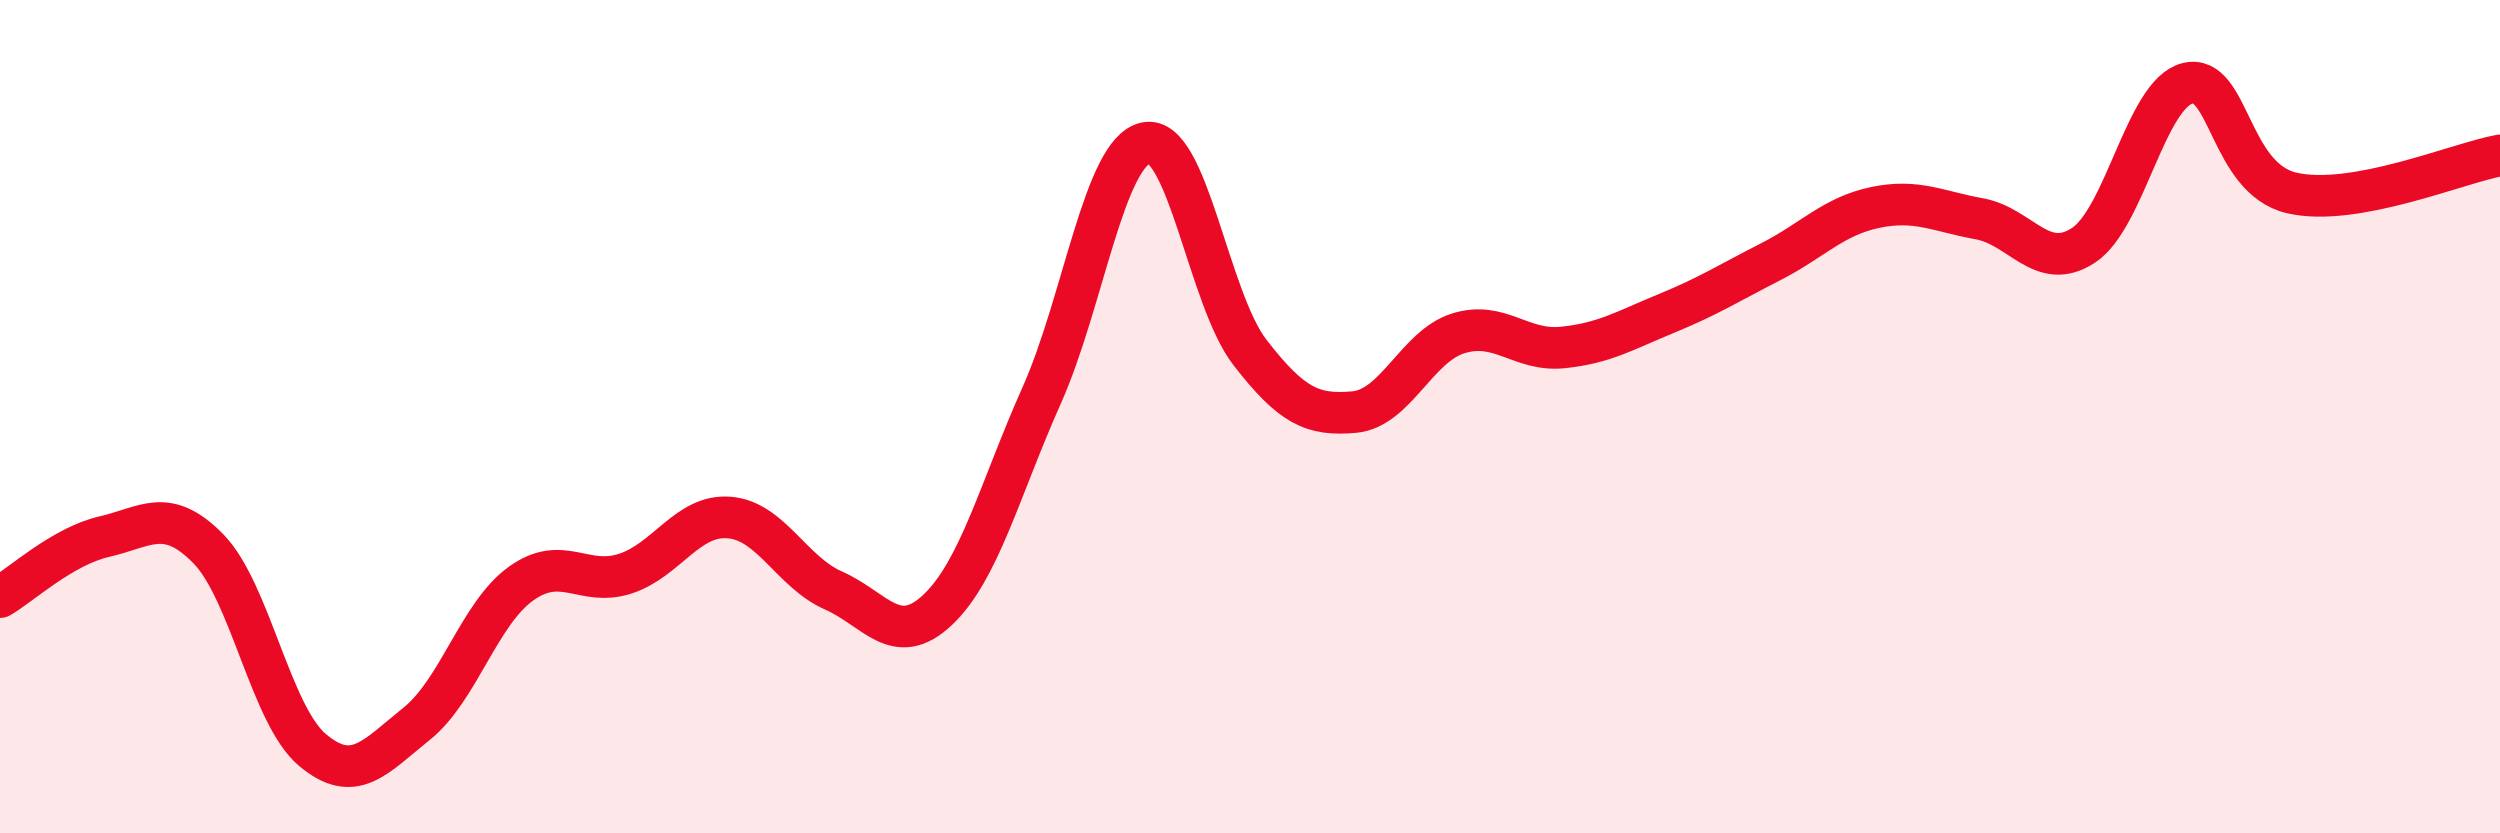
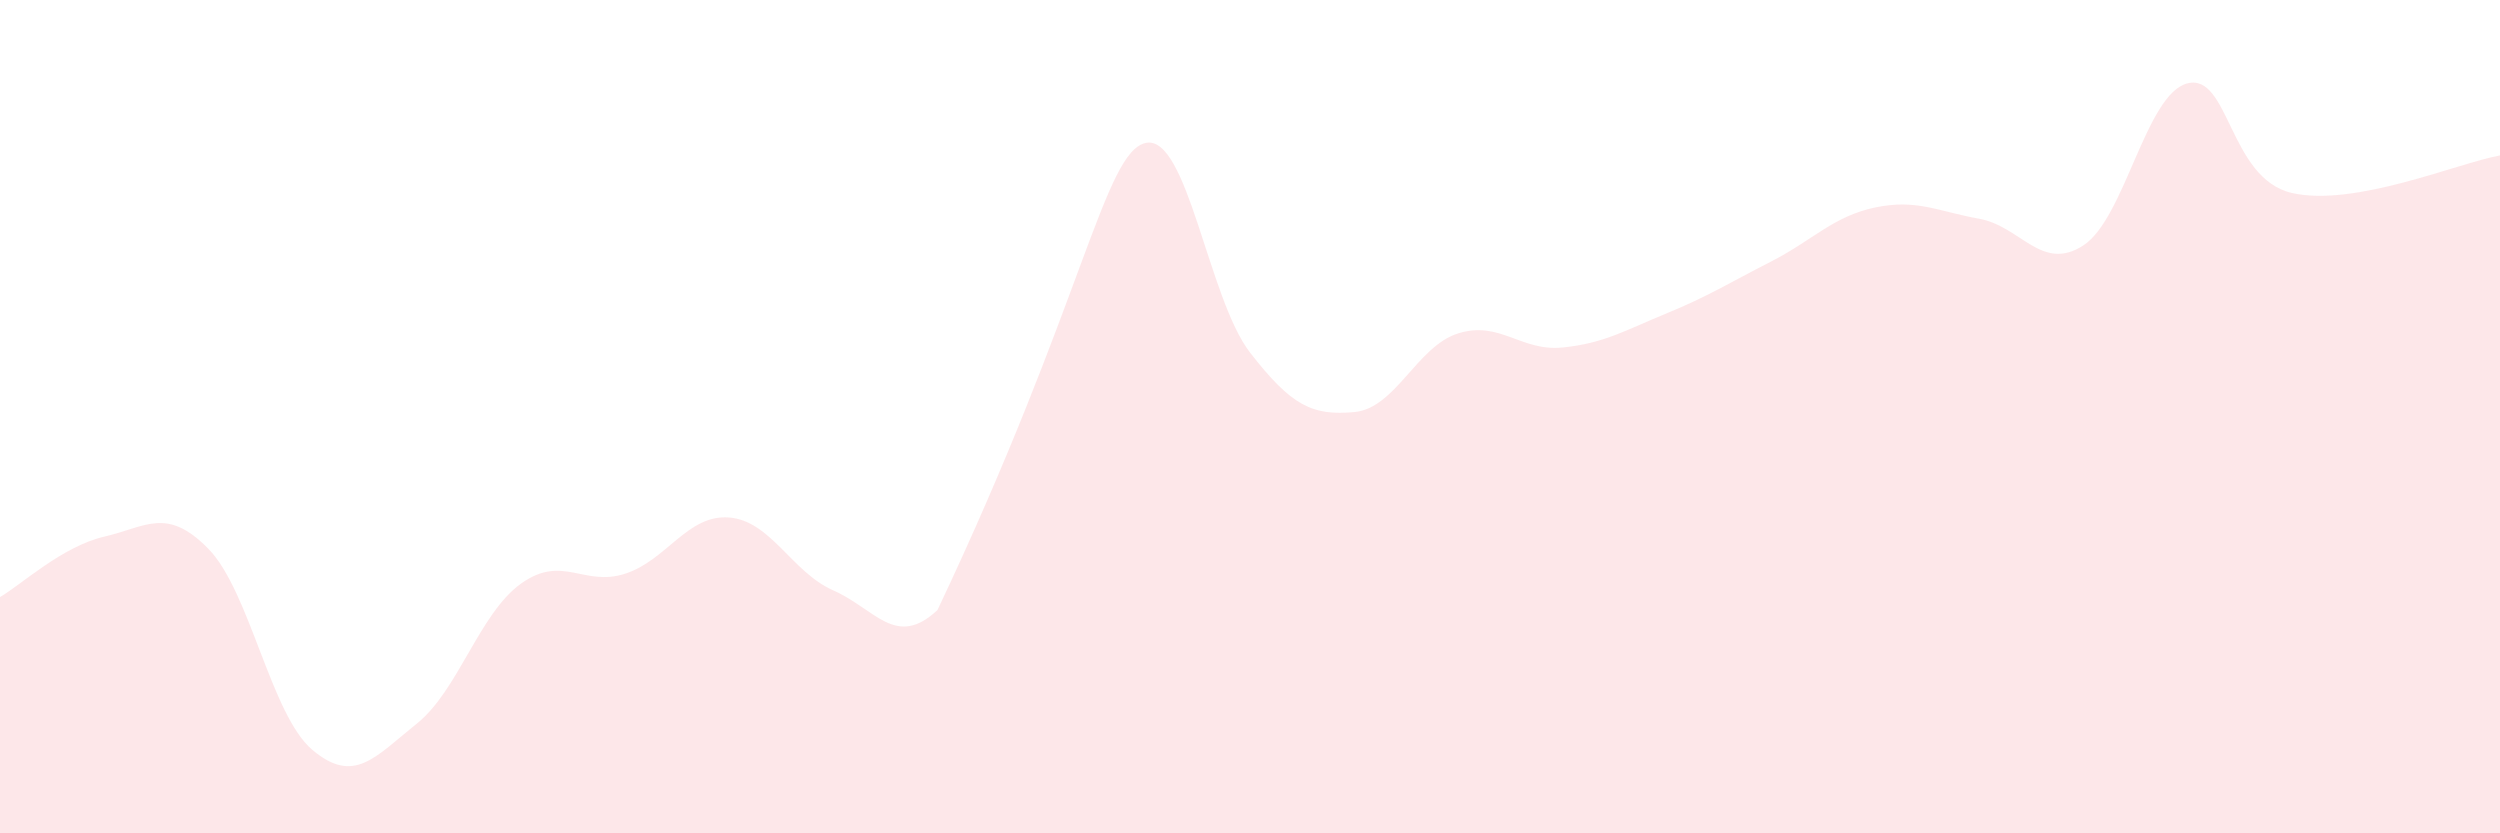
<svg xmlns="http://www.w3.org/2000/svg" width="60" height="20" viewBox="0 0 60 20">
-   <path d="M 0,14.33 C 0.5,14.04 1.5,13.11 2.5,12.88 C 3.5,12.65 4,12.15 5,13.17 C 6,14.19 6.5,17.16 7.5,18 C 8.5,18.84 9,18.17 10,17.37 C 11,16.57 11.5,14.73 12.5,14.01 C 13.5,13.29 14,14.09 15,13.77 C 16,13.45 16.5,12.34 17.5,12.42 C 18.5,12.5 19,13.73 20,14.17 C 21,14.61 21.5,15.58 22.5,14.64 C 23.5,13.7 24,11.73 25,9.49 C 26,7.25 26.5,3.64 27.5,3.43 C 28.5,3.22 29,7.17 30,8.46 C 31,9.75 31.5,9.98 32.5,9.89 C 33.5,9.8 34,8.31 35,8 C 36,7.69 36.5,8.44 37.5,8.34 C 38.5,8.24 39,7.93 40,7.52 C 41,7.11 41.5,6.79 42.5,6.28 C 43.5,5.77 44,5.19 45,4.98 C 46,4.77 46.5,5.07 47.5,5.25 C 48.5,5.43 49,6.54 50,5.89 C 51,5.24 51.5,2.25 52.5,2 C 53.5,1.75 53.5,4.28 55,4.63 C 56.5,4.98 59,3.91 60,3.73L60 20L0 20Z" fill="#EB0A25" opacity="0.1" stroke-linecap="round" stroke-linejoin="round" />
-   <path d="M 0,14.33 C 0.5,14.04 1.5,13.11 2.5,12.88 C 3.5,12.65 4,12.15 5,13.17 C 6,14.19 6.5,17.16 7.5,18 C 8.5,18.84 9,18.17 10,17.37 C 11,16.57 11.5,14.73 12.5,14.01 C 13.5,13.29 14,14.09 15,13.77 C 16,13.45 16.5,12.34 17.5,12.42 C 18.5,12.5 19,13.73 20,14.17 C 21,14.61 21.5,15.58 22.5,14.64 C 23.5,13.7 24,11.73 25,9.49 C 26,7.25 26.5,3.64 27.5,3.43 C 28.5,3.22 29,7.17 30,8.46 C 31,9.75 31.5,9.98 32.5,9.89 C 33.5,9.8 34,8.31 35,8 C 36,7.69 36.5,8.44 37.5,8.34 C 38.5,8.24 39,7.93 40,7.52 C 41,7.11 41.5,6.79 42.5,6.28 C 43.5,5.77 44,5.19 45,4.98 C 46,4.77 46.5,5.07 47.5,5.25 C 48.5,5.43 49,6.54 50,5.89 C 51,5.24 51.5,2.25 52.5,2 C 53.5,1.75 53.5,4.28 55,4.63 C 56.5,4.98 59,3.91 60,3.73" stroke="#EB0A25" stroke-width="1" fill="none" stroke-linecap="round" stroke-linejoin="round" />
+   <path d="M 0,14.33 C 0.5,14.04 1.5,13.11 2.5,12.88 C 3.5,12.65 4,12.15 5,13.17 C 6,14.19 6.5,17.16 7.5,18 C 8.5,18.84 9,18.17 10,17.37 C 11,16.57 11.5,14.73 12.5,14.01 C 13.5,13.29 14,14.09 15,13.77 C 16,13.45 16.5,12.34 17.5,12.42 C 18.5,12.5 19,13.73 20,14.17 C 21,14.61 21.5,15.58 22.5,14.64 C 26,7.25 26.5,3.64 27.5,3.43 C 28.5,3.22 29,7.17 30,8.46 C 31,9.75 31.5,9.98 32.5,9.89 C 33.5,9.8 34,8.31 35,8 C 36,7.69 36.5,8.44 37.5,8.34 C 38.5,8.24 39,7.93 40,7.52 C 41,7.11 41.5,6.79 42.5,6.28 C 43.5,5.77 44,5.19 45,4.98 C 46,4.77 46.5,5.07 47.5,5.25 C 48.5,5.43 49,6.54 50,5.89 C 51,5.24 51.5,2.25 52.5,2 C 53.5,1.75 53.5,4.28 55,4.63 C 56.5,4.98 59,3.91 60,3.73L60 20L0 20Z" fill="#EB0A25" opacity="0.1" stroke-linecap="round" stroke-linejoin="round" />
</svg>